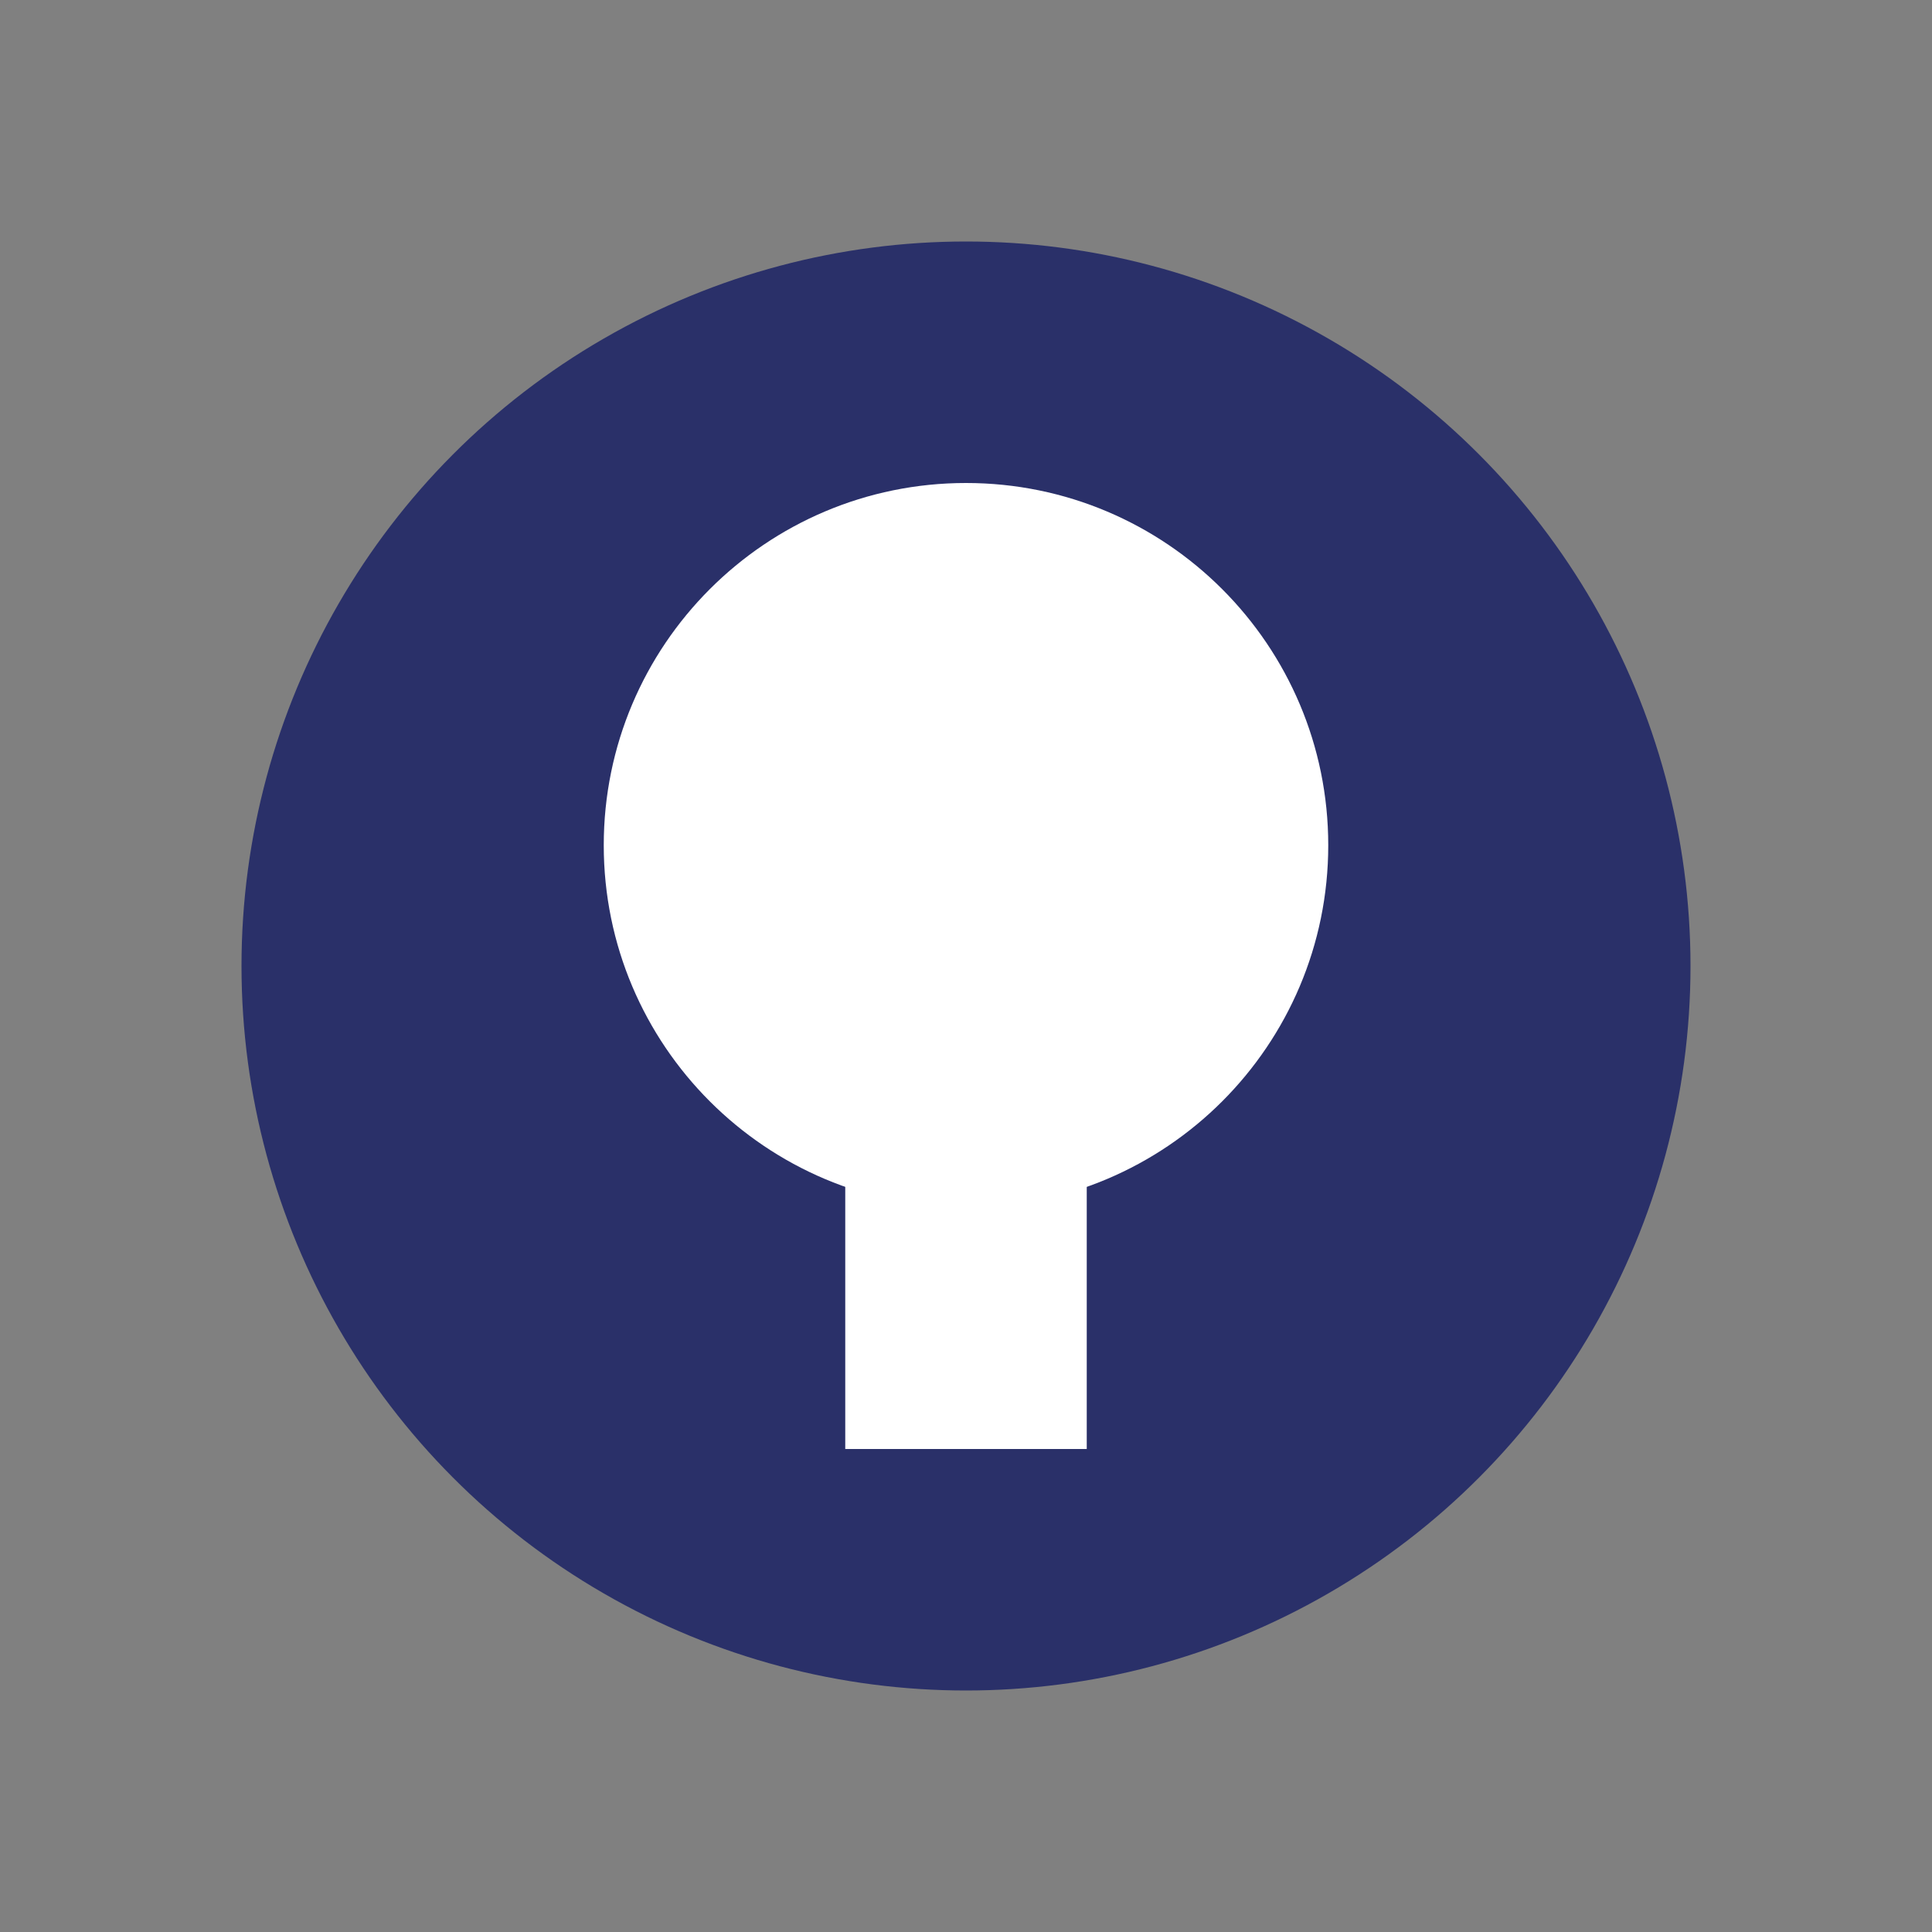
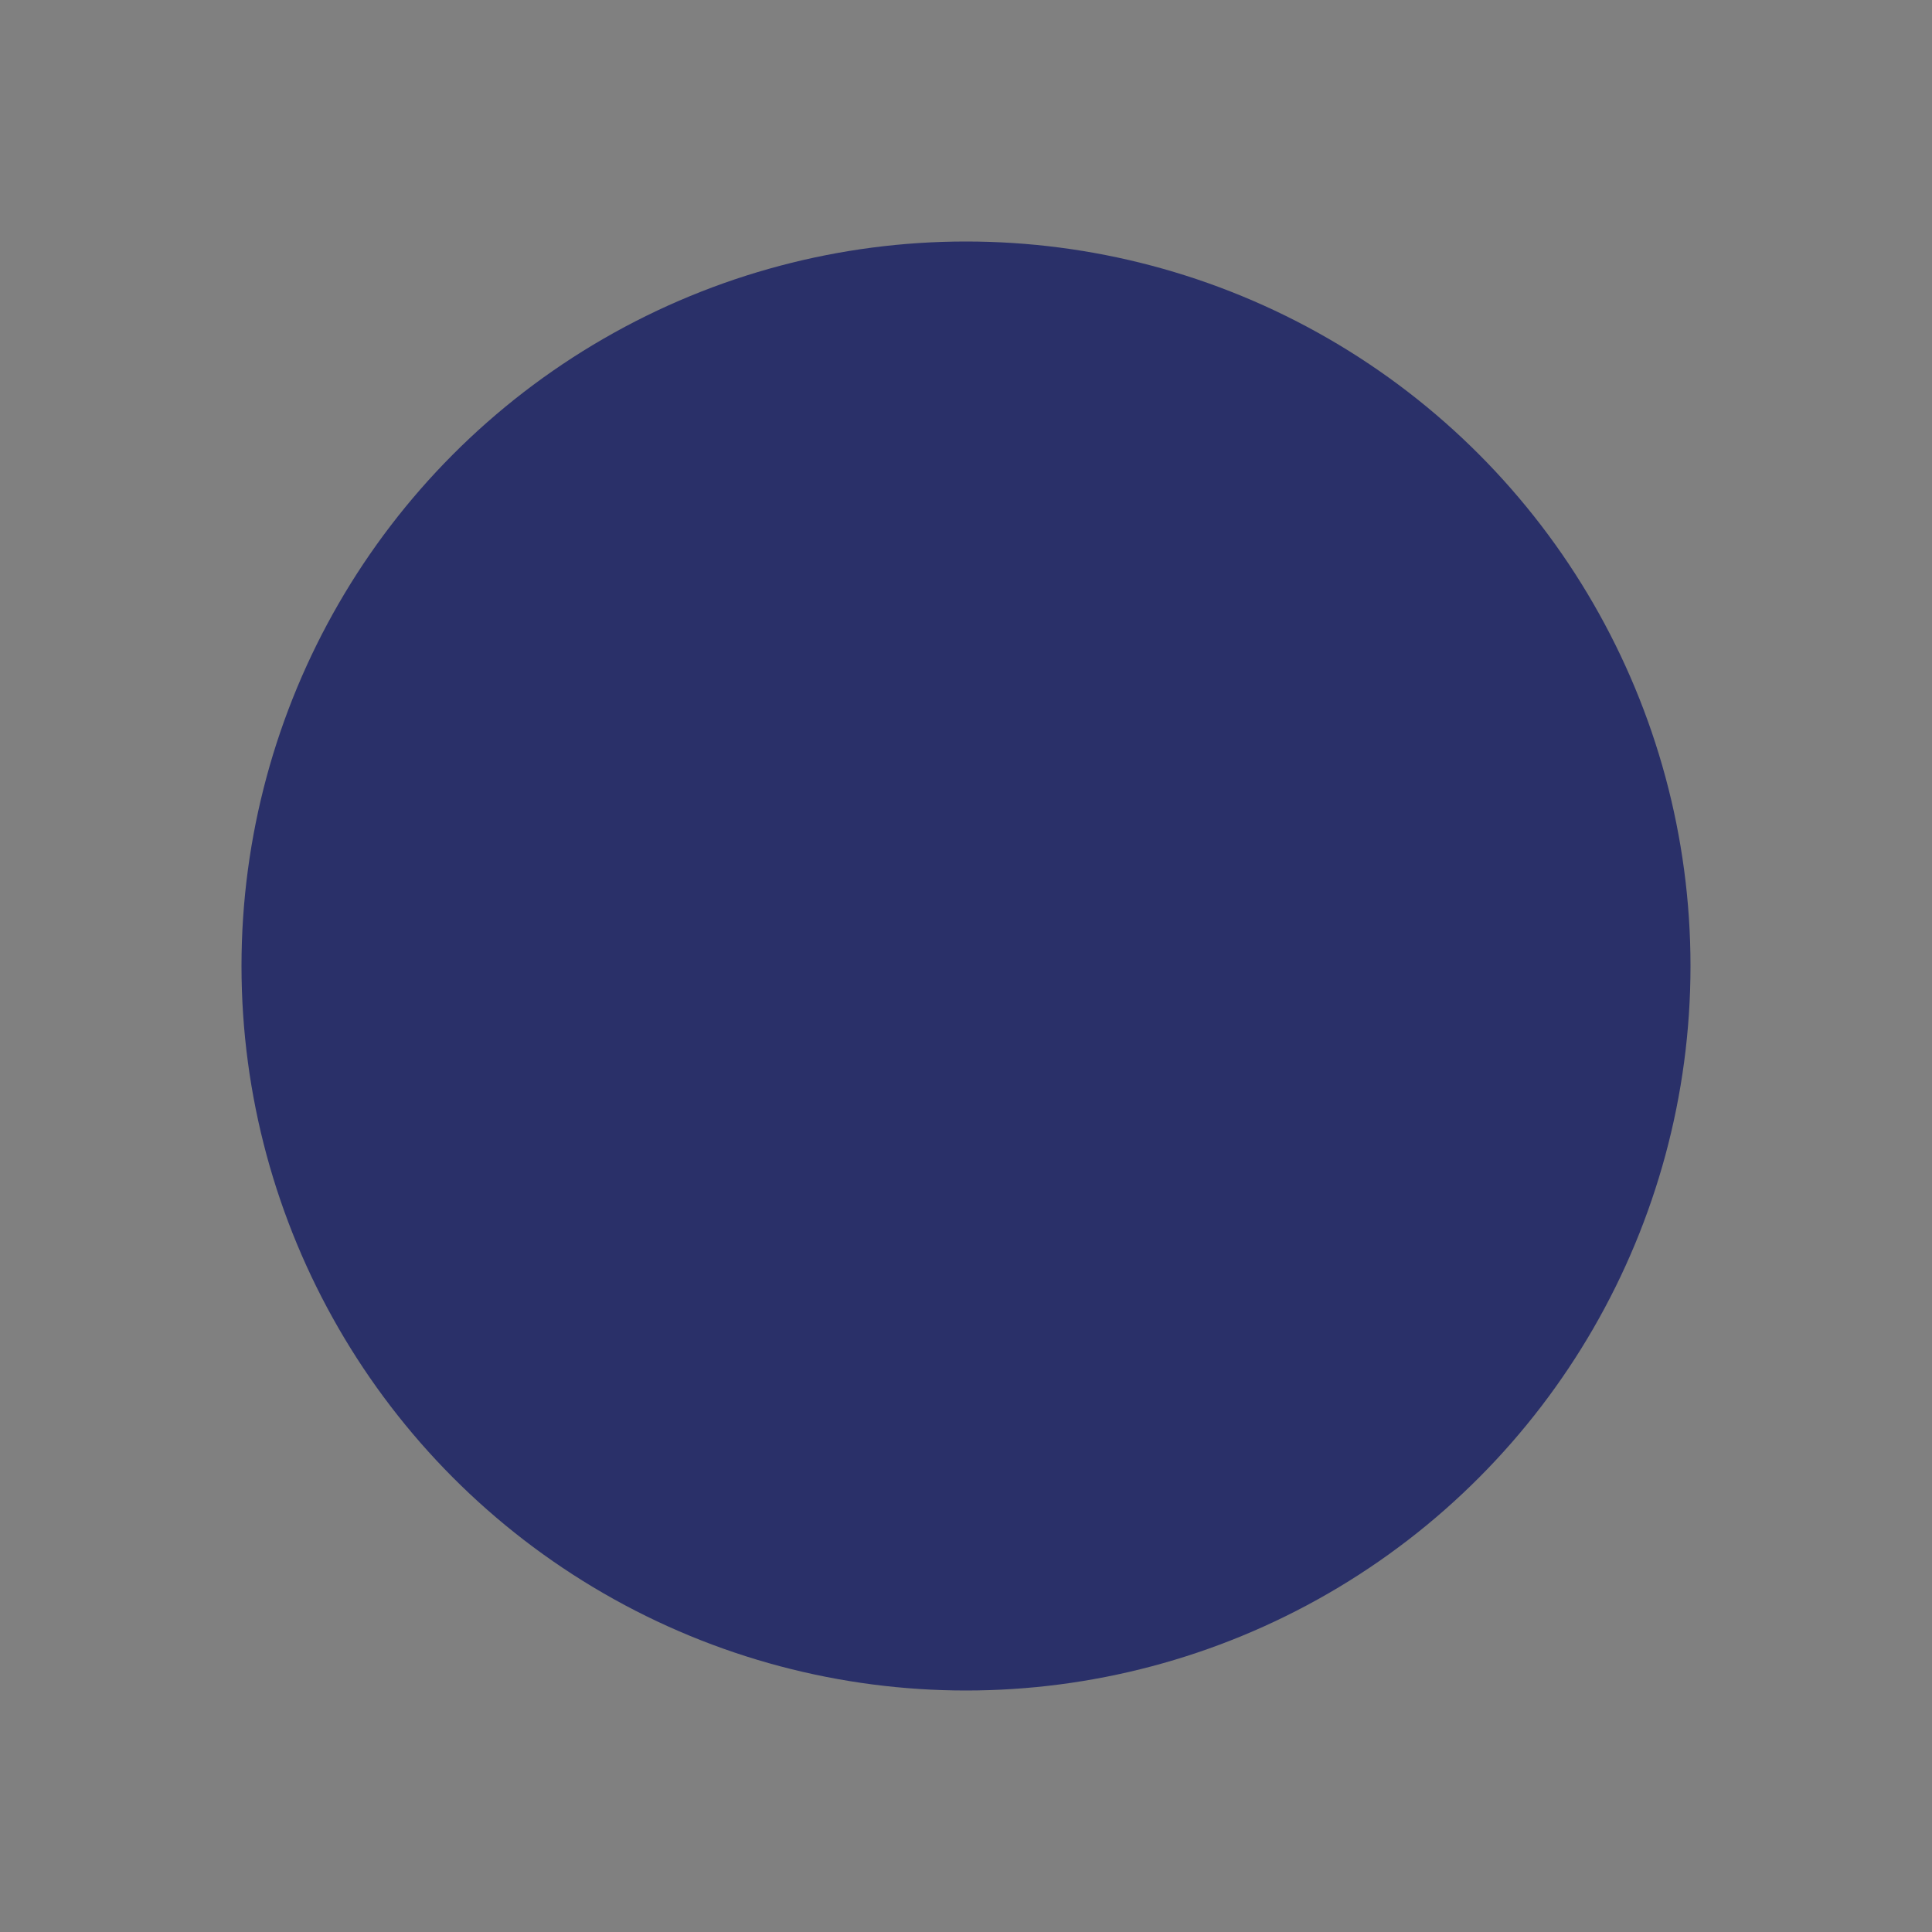
<svg xmlns="http://www.w3.org/2000/svg" width="256" height="256" viewBox="0 0 256 256" fill="none">
  <rect x="0" y="0" width="256" height="256" fill="#808080" stroke="none" />
  <circle cx="128" cy="128" r="96" fill="#2A3069" />
-   <path d="M128 64C154.51 64 176 85.49 176 112C176 138.51 154.51 160 128 160C101.49 160 80 138.51 80 112C80 85.49 101.49 64 128 64Z" fill="white" />
-   <path d="M112 144H144V192H112V144Z" fill="white" />
</svg>